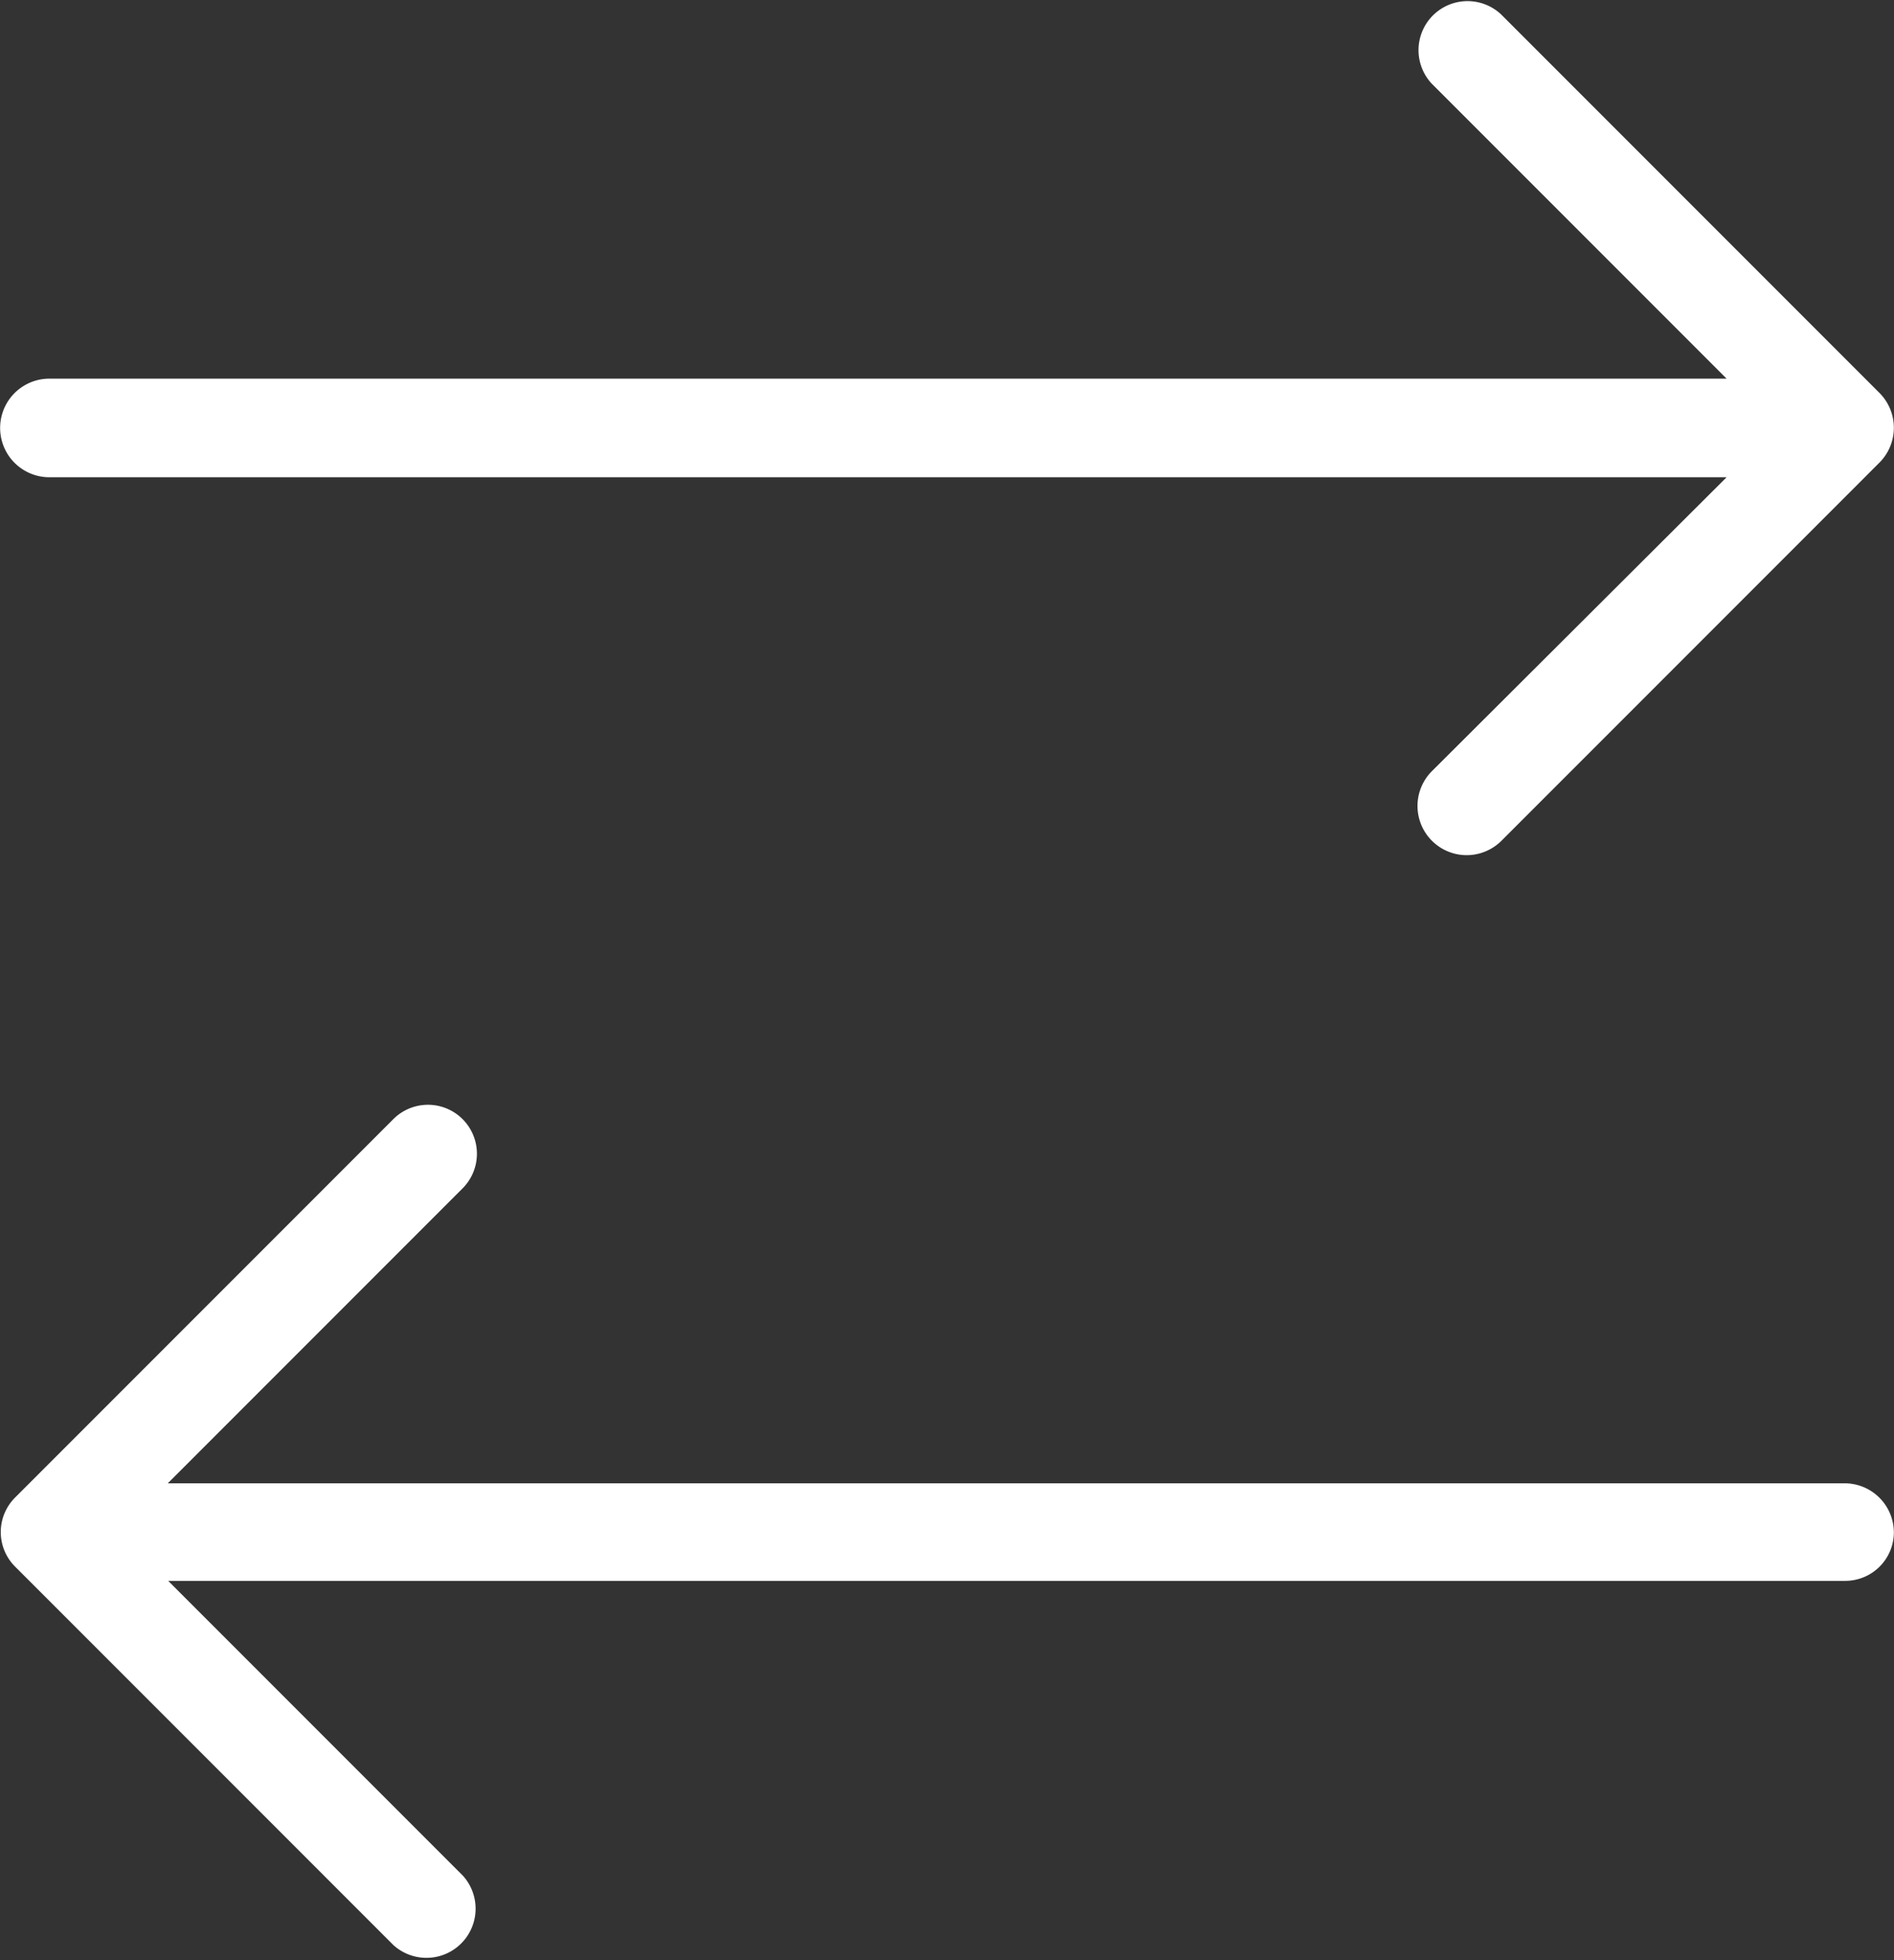
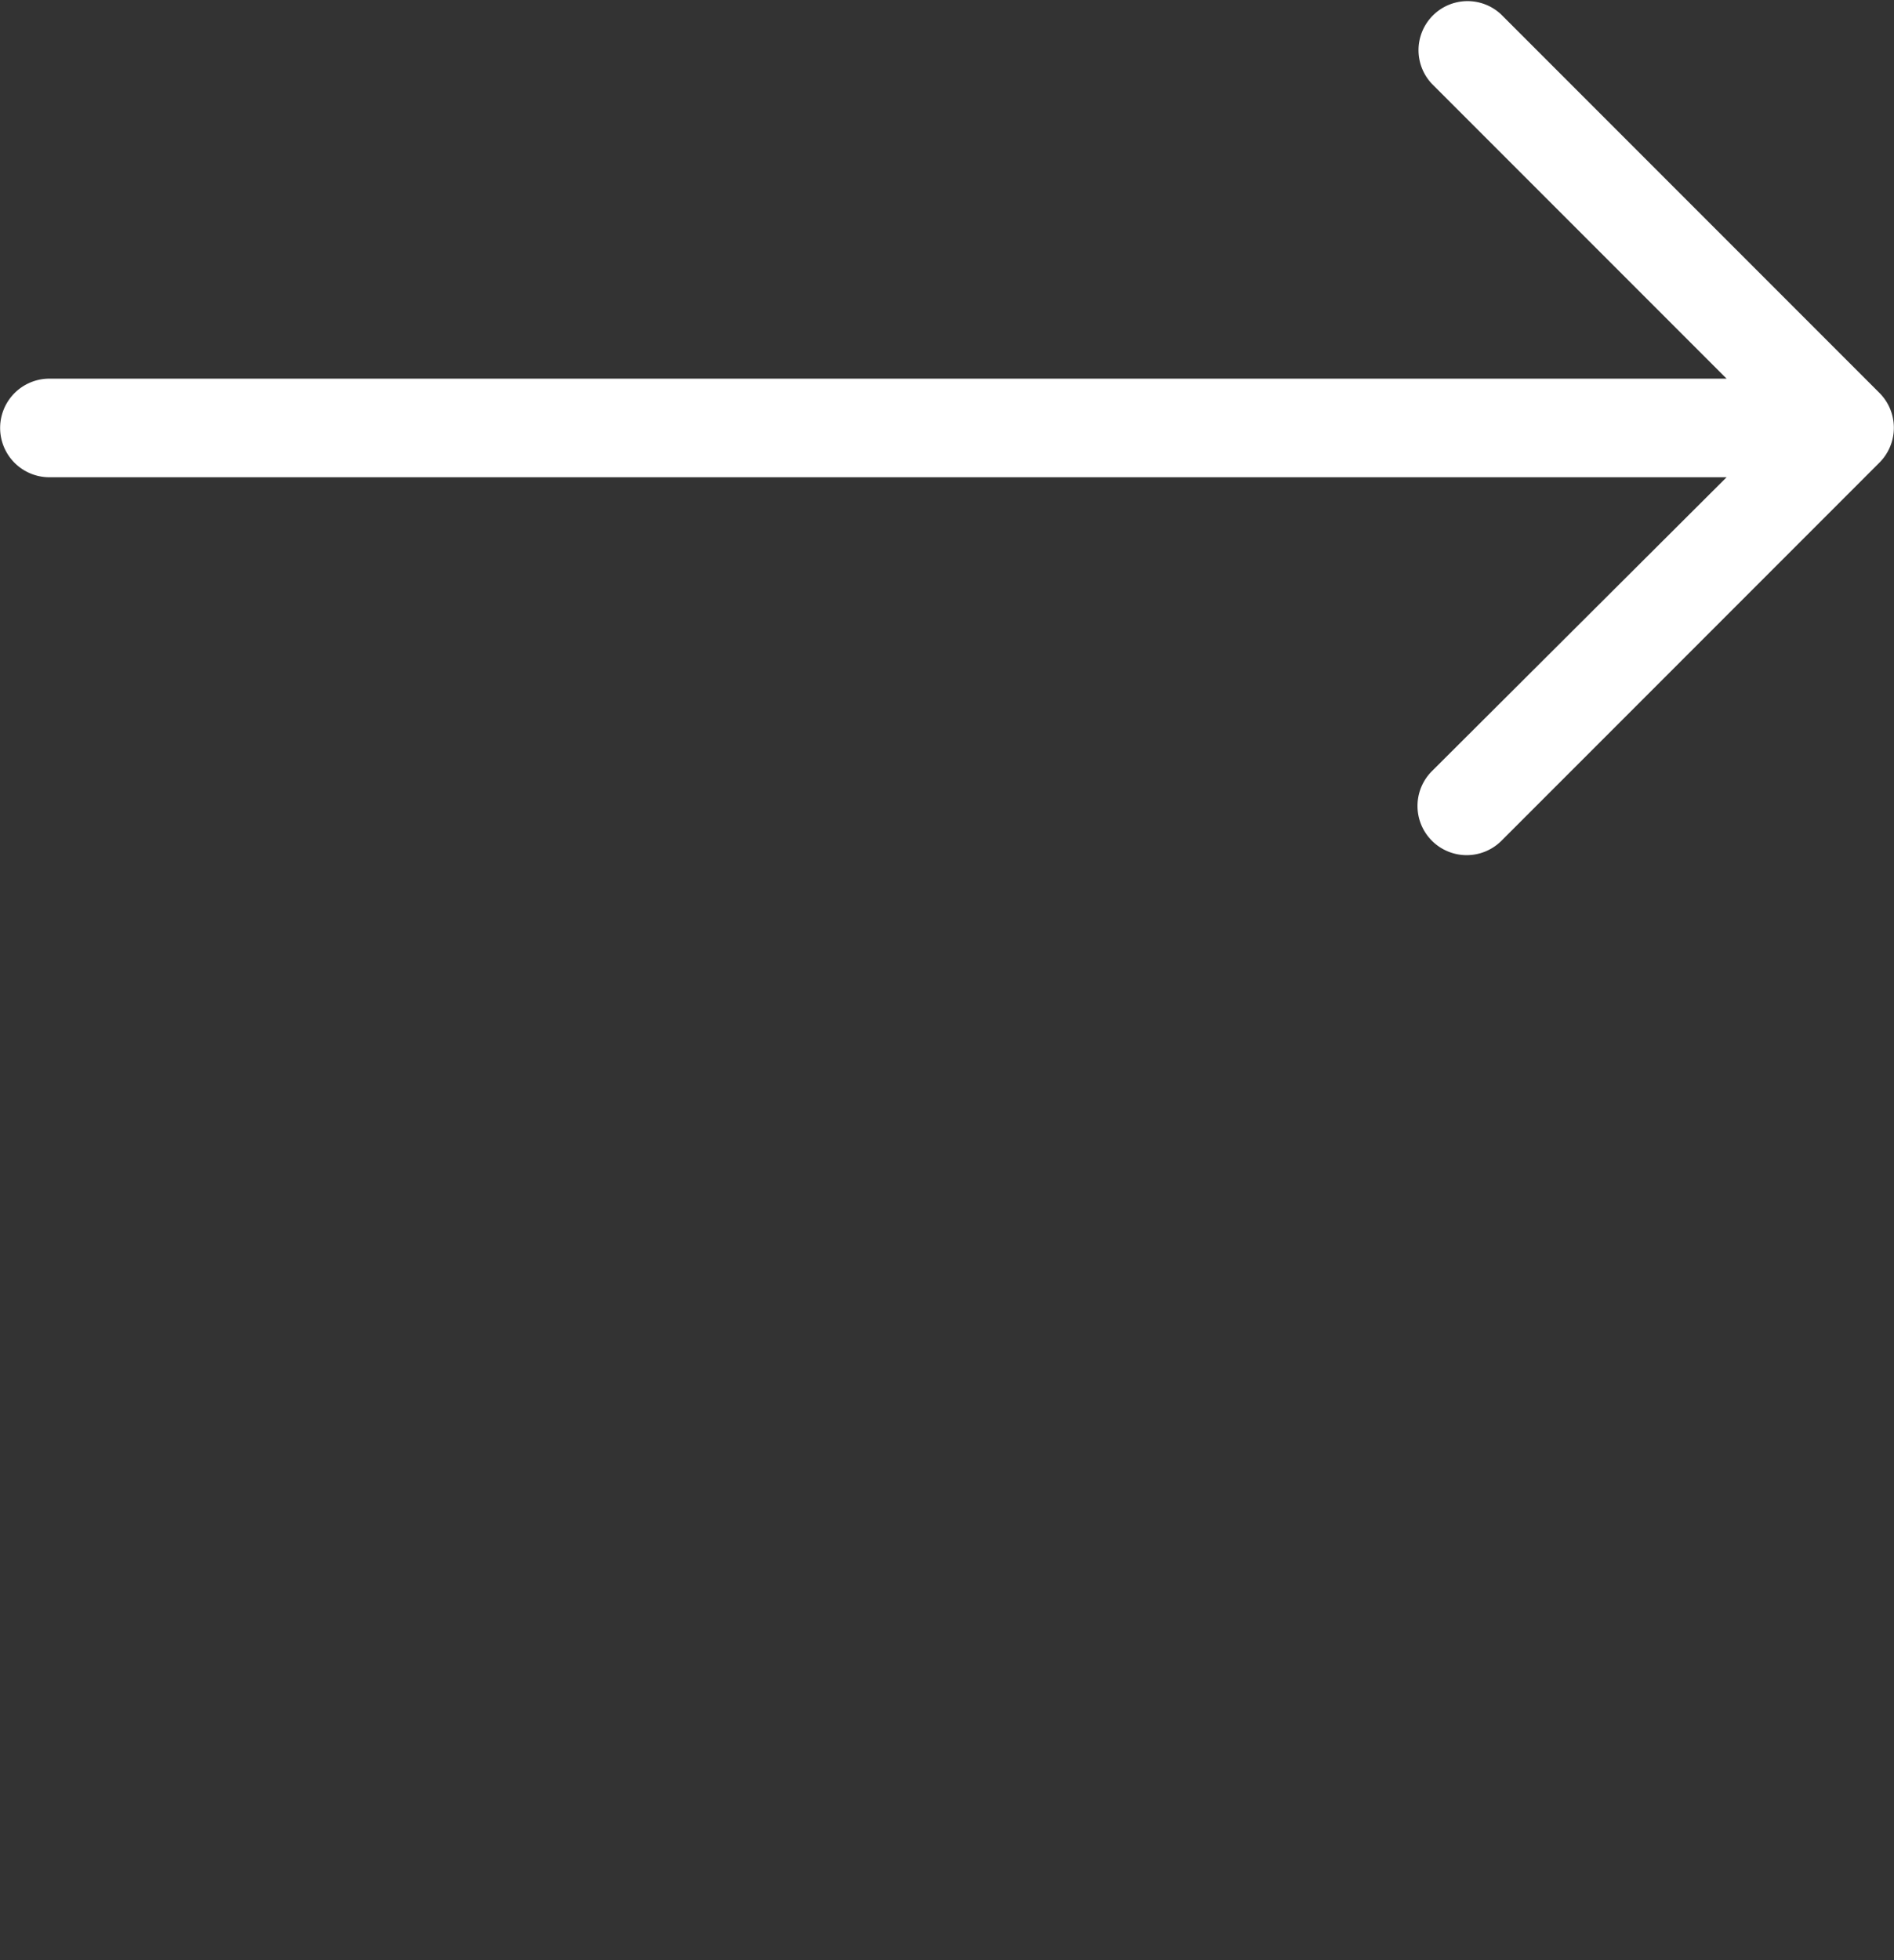
<svg xmlns="http://www.w3.org/2000/svg" width="14.527" height="15.027" viewBox="0 0 14.527 15.027">
  <rect x="0" y="0" width="14.527" height="15.027" fill="#333333" stroke="none" />
  <g id="グループ_615" data-name="グループ 615" transform="translate(-1046.886 -823.973)">
    <g id="グループ_614" data-name="グループ 614">
-       <path id="パス_163" data-name="パス 163" d="M1061.412,835.723a.378.378,0,0,0-.378-.378h-12.861l2.261-2.261a.375.375,0,0,0-.531-.531l-2.9,2.9a.374.374,0,0,0,0,.532l2.9,2.9a.377.377,0,0,0,.534-.531l-2.261-2.261h12.865A.373.373,0,0,0,1061.412,835.723Z" fill="#fff" />
      <path id="パス_164" data-name="パス 164" d="M1061.3,826.984l-2.9-2.9a.376.376,0,0,0-.532.531l2.261,2.261h-12.864a.378.378,0,1,0,0,.756h12.864l-2.261,2.254a.377.377,0,0,0,.535.532l2.9-2.9A.378.378,0,0,0,1061.3,826.984Z" fill="#fff" />
    </g>
  </g>
</svg>